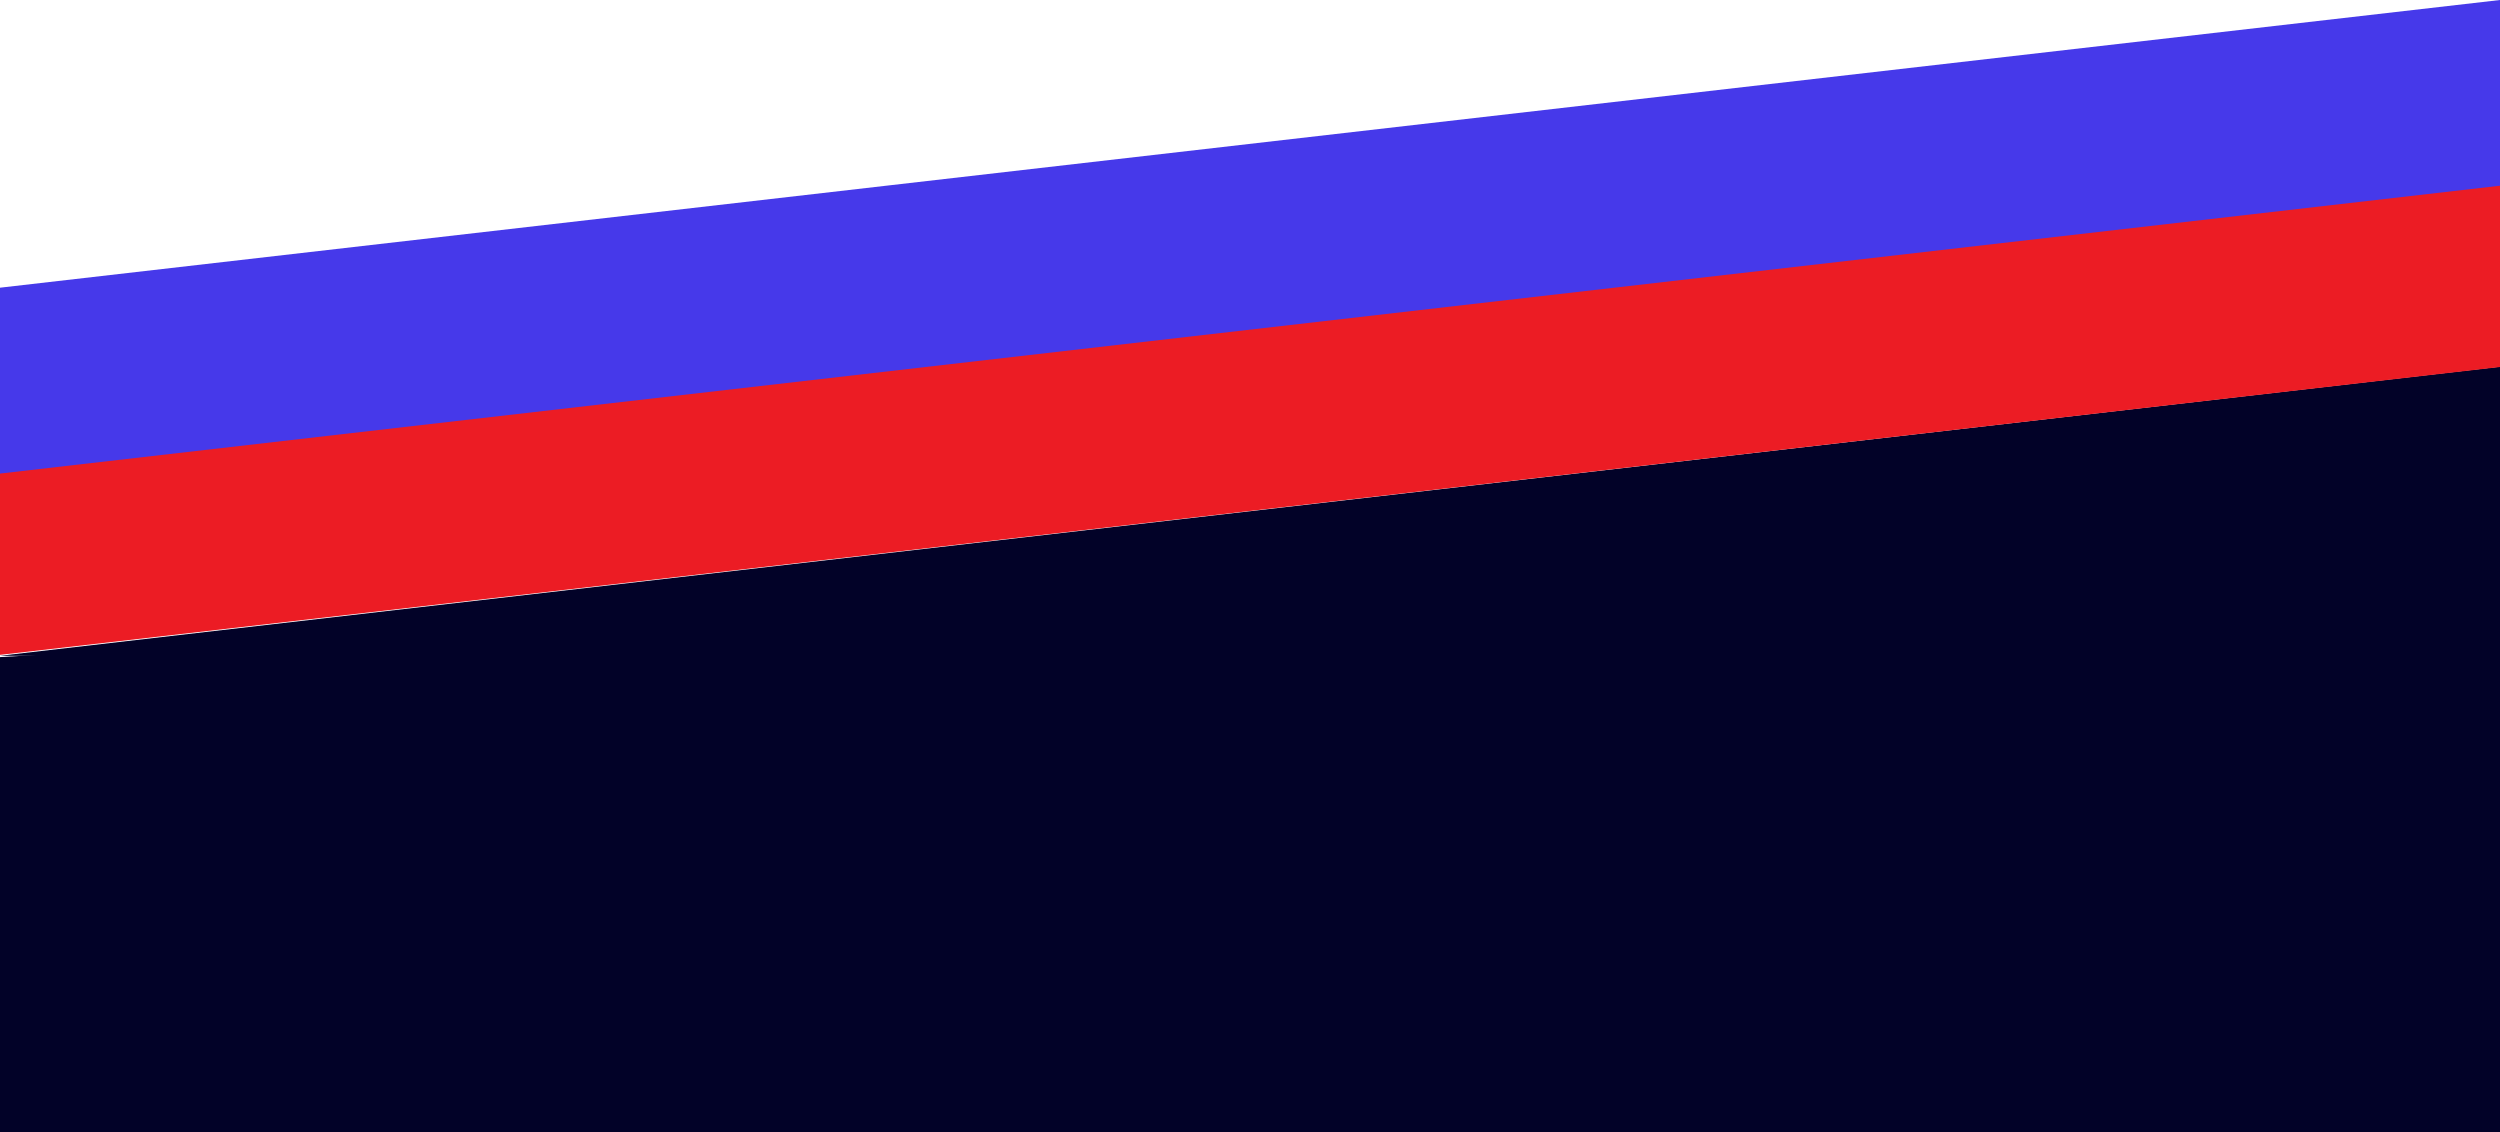
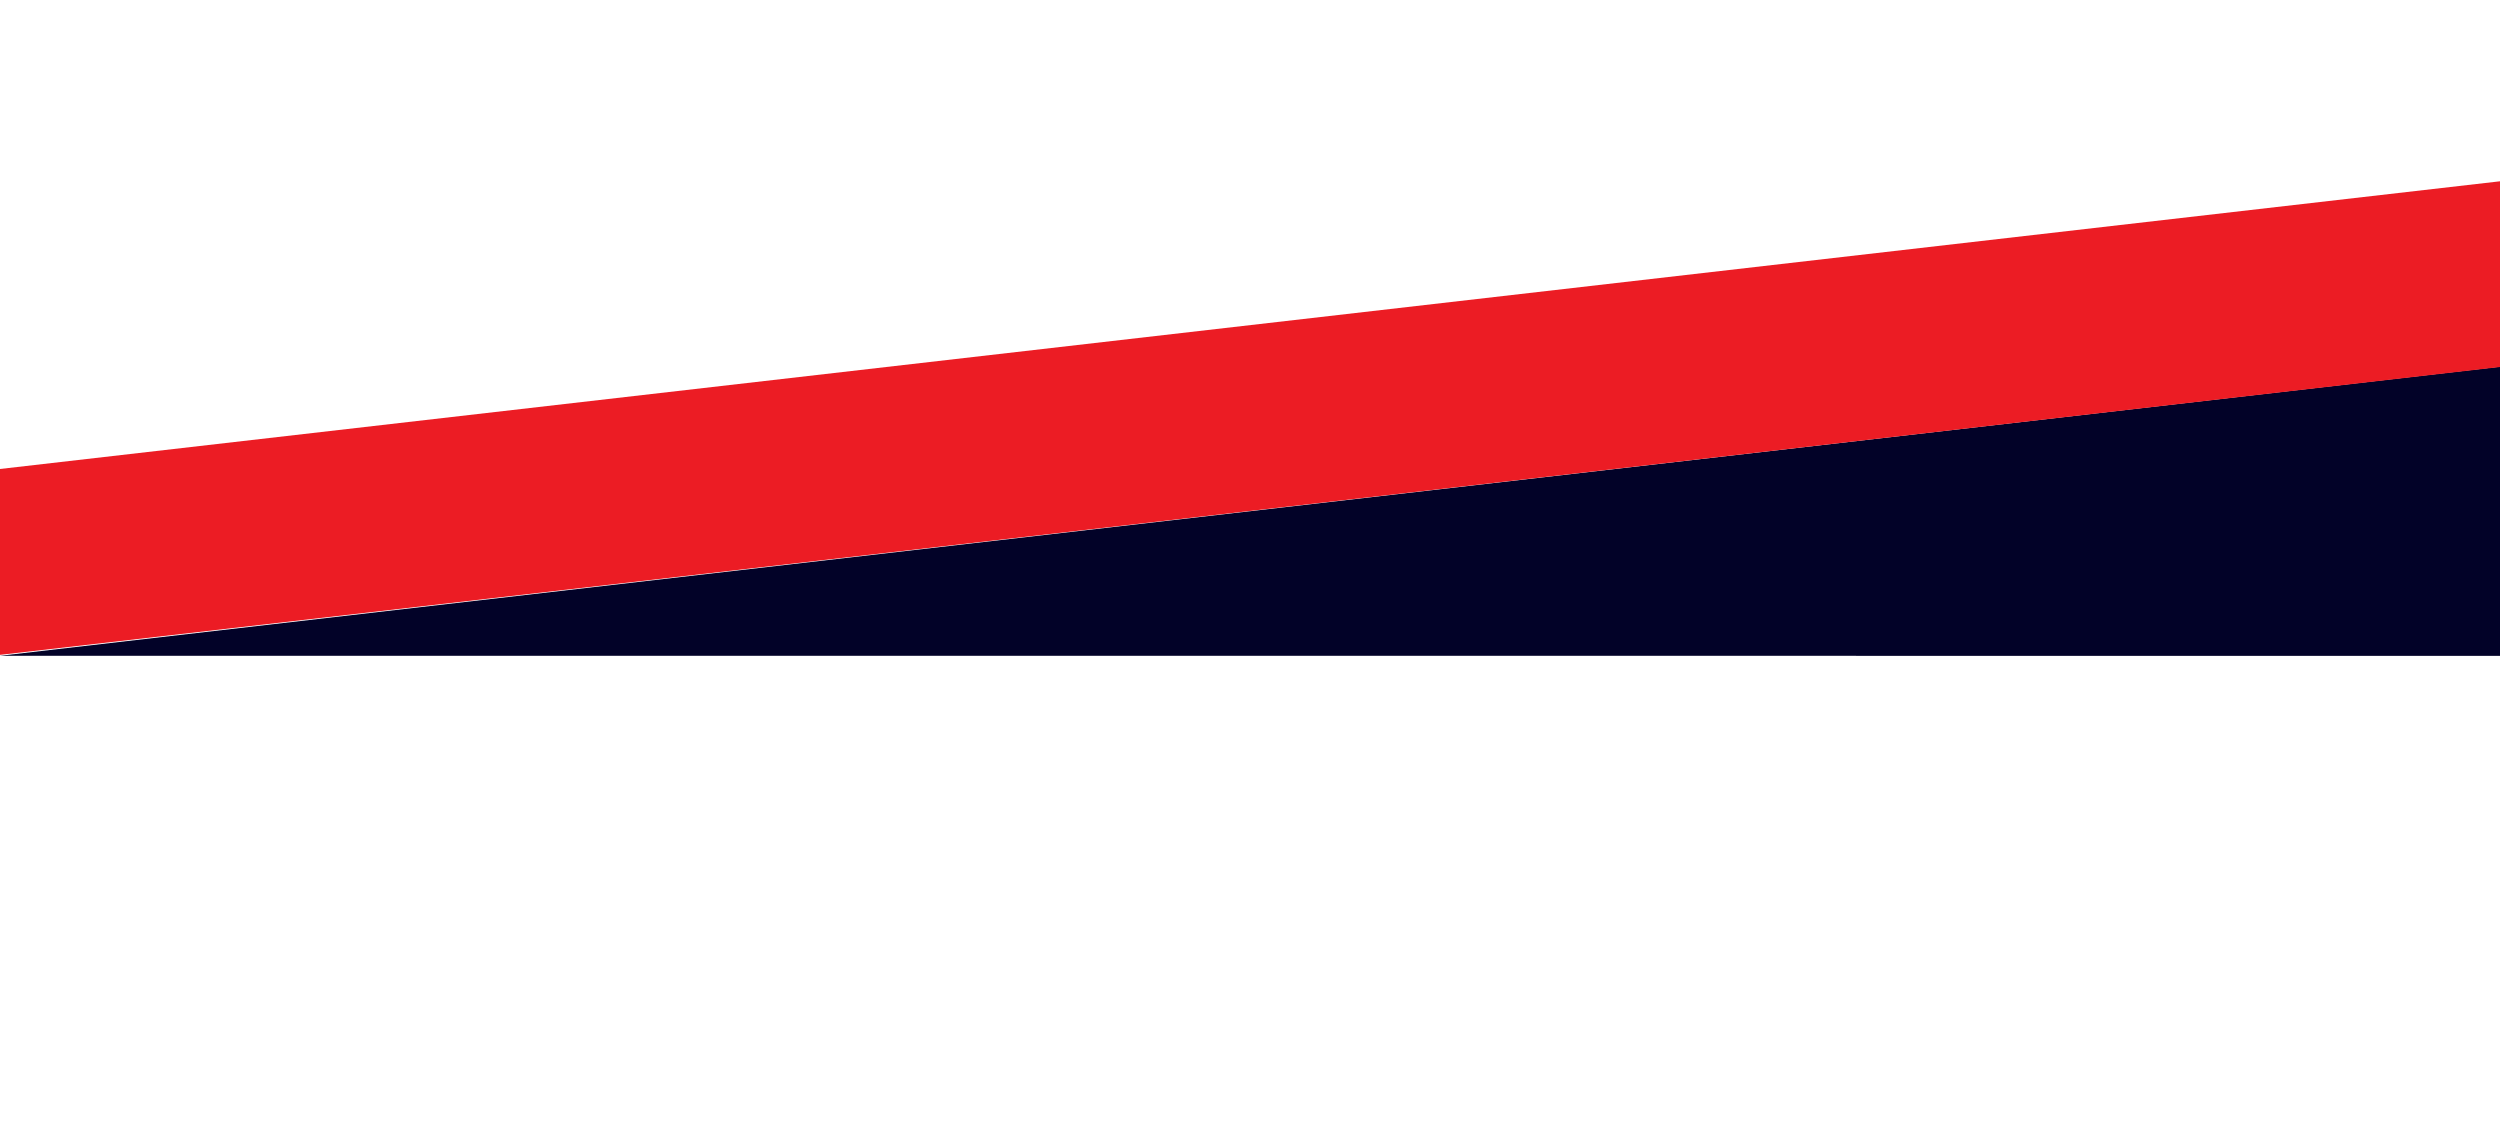
<svg xmlns="http://www.w3.org/2000/svg" id="Layer_2" width="299.8" height="135.76" viewBox="0 0 299.8 135.76">
  <g id="team_pages">
-     <polygon points="299.8 135.76 0 135.76 0 78.8 299.8 61.18 299.8 135.76" fill="#020228" />
    <polygon points="299.8 43.97 0 78.64 299.8 78.65 299.8 43.97" fill="#020228" />
    <polygon points="0 78.53 299.8 44.01 299.8 21.74 0 56.24 0 78.53" fill="#ec1c24" />
-     <polygon points="0 56.79 299.8 22.27 299.8 0 0 34.5 0 56.79" fill="#4639ea" />
  </g>
</svg>